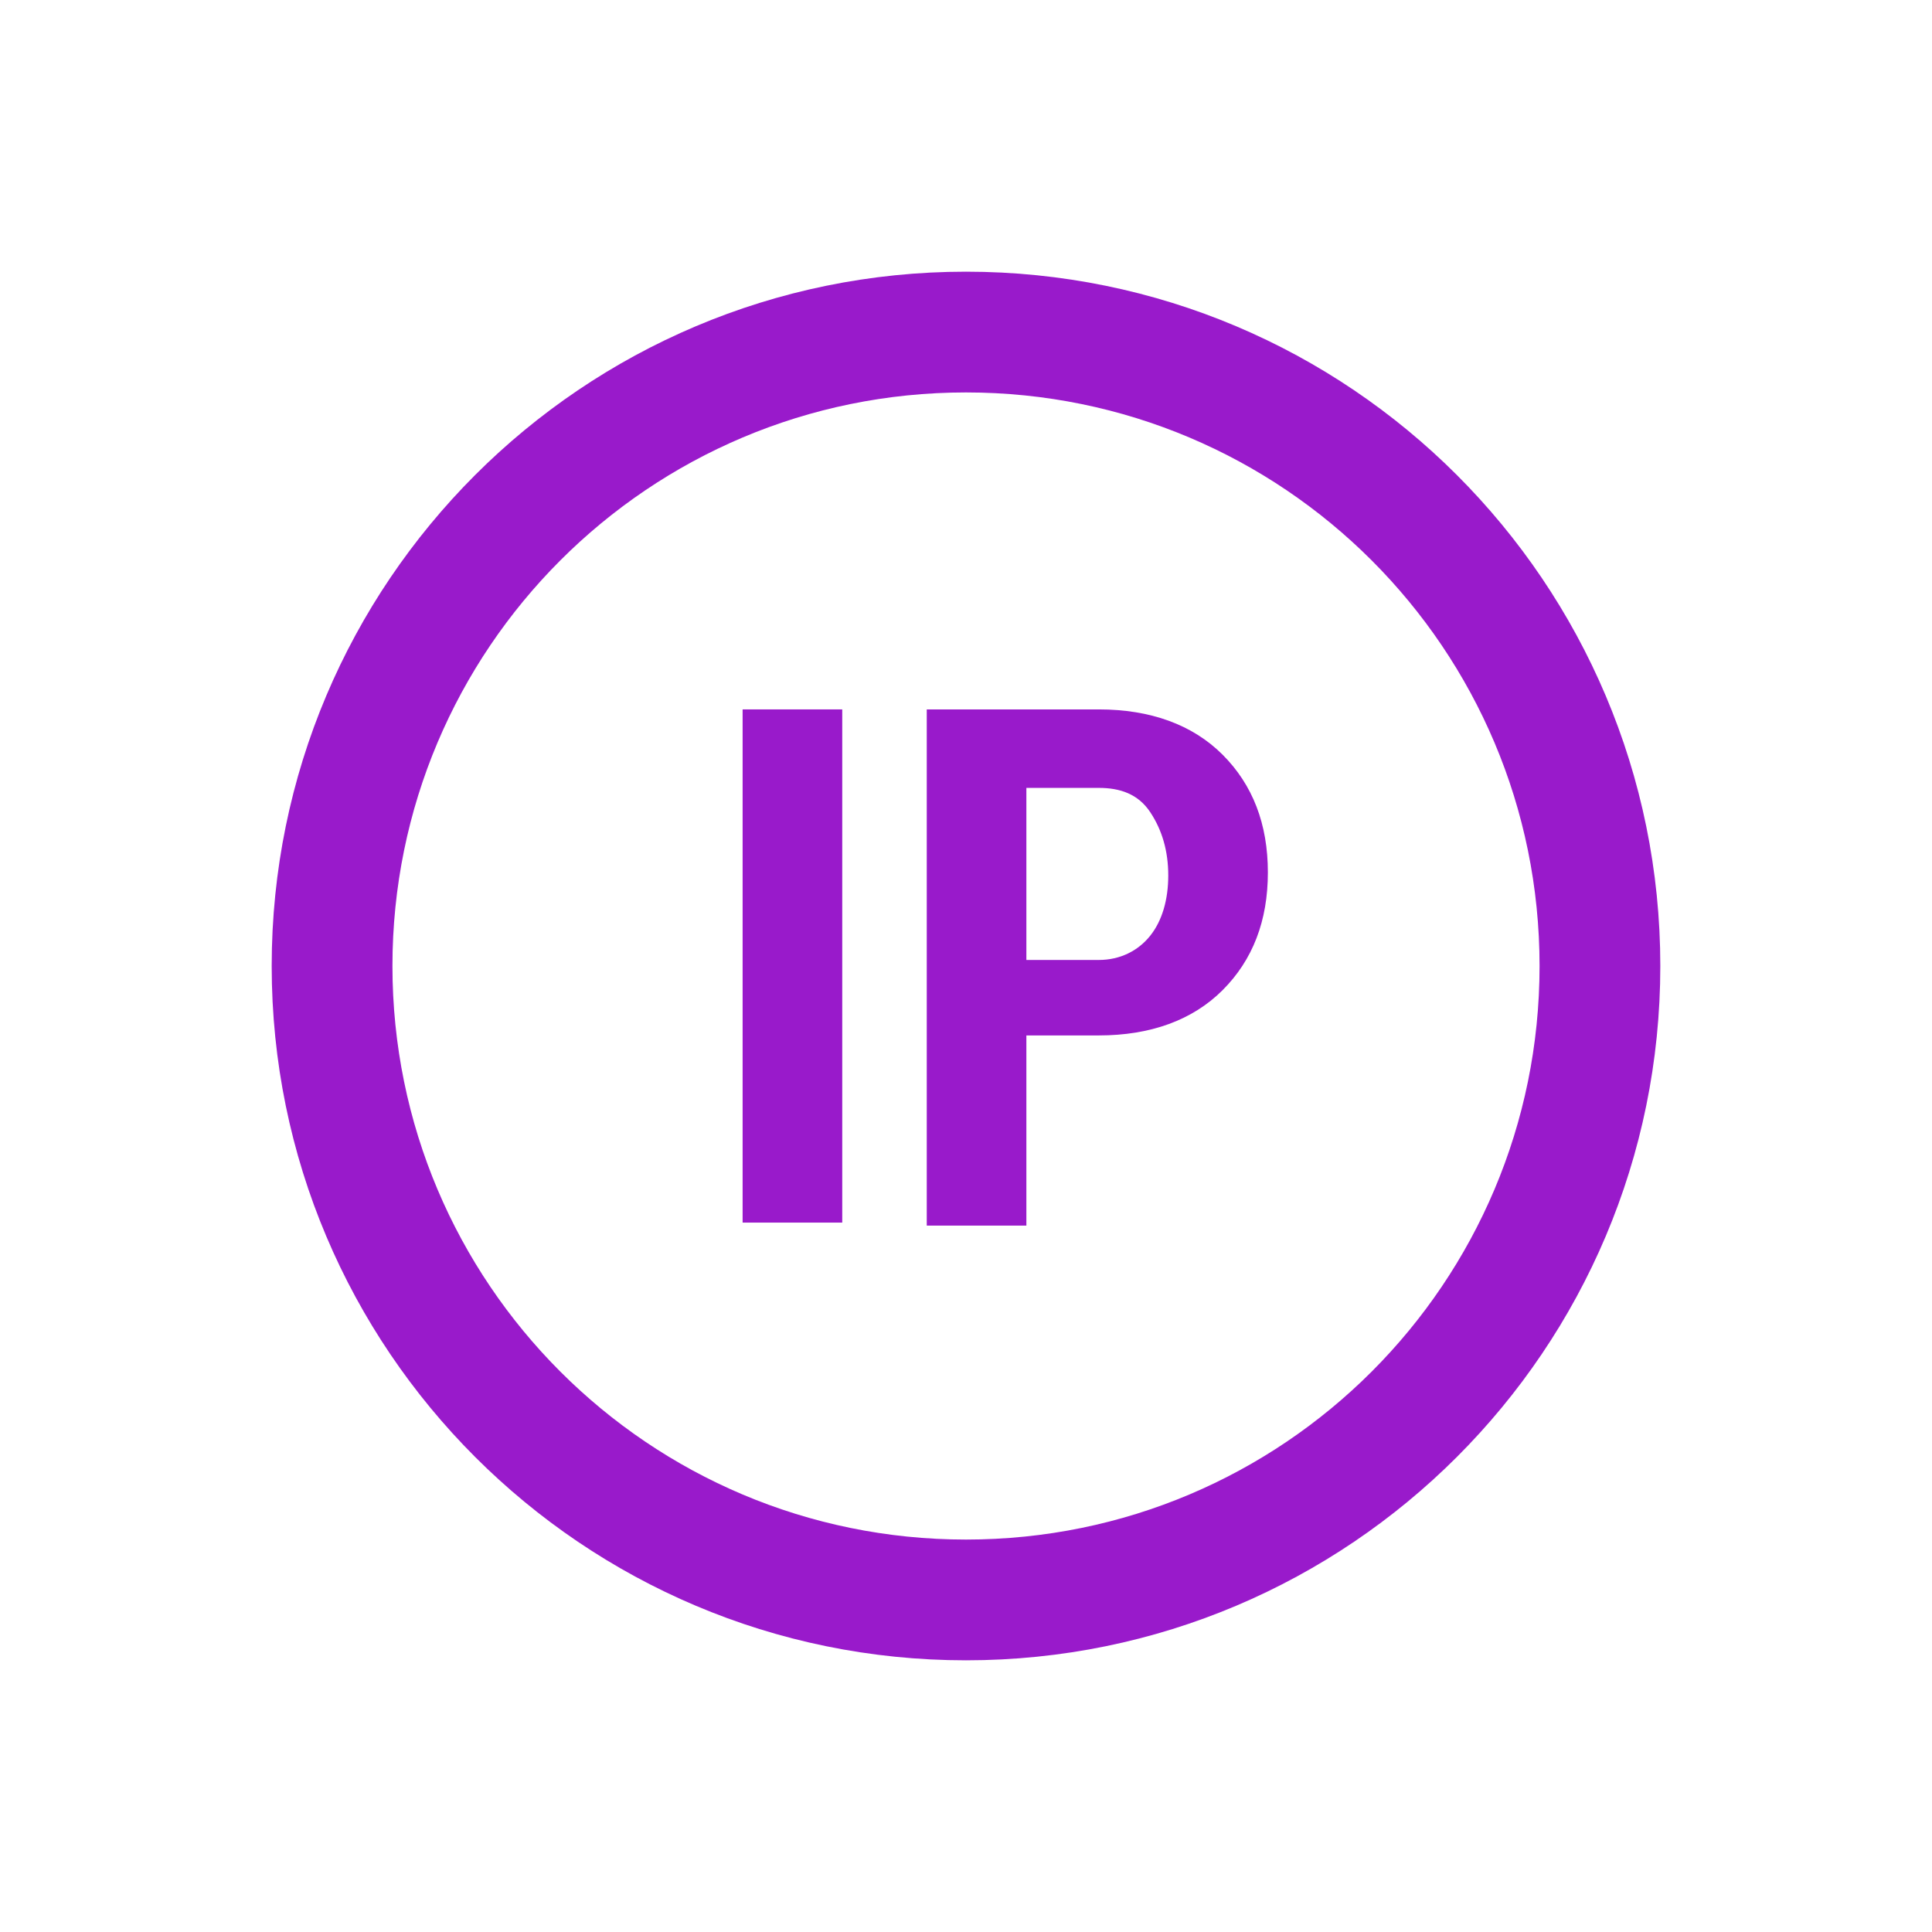
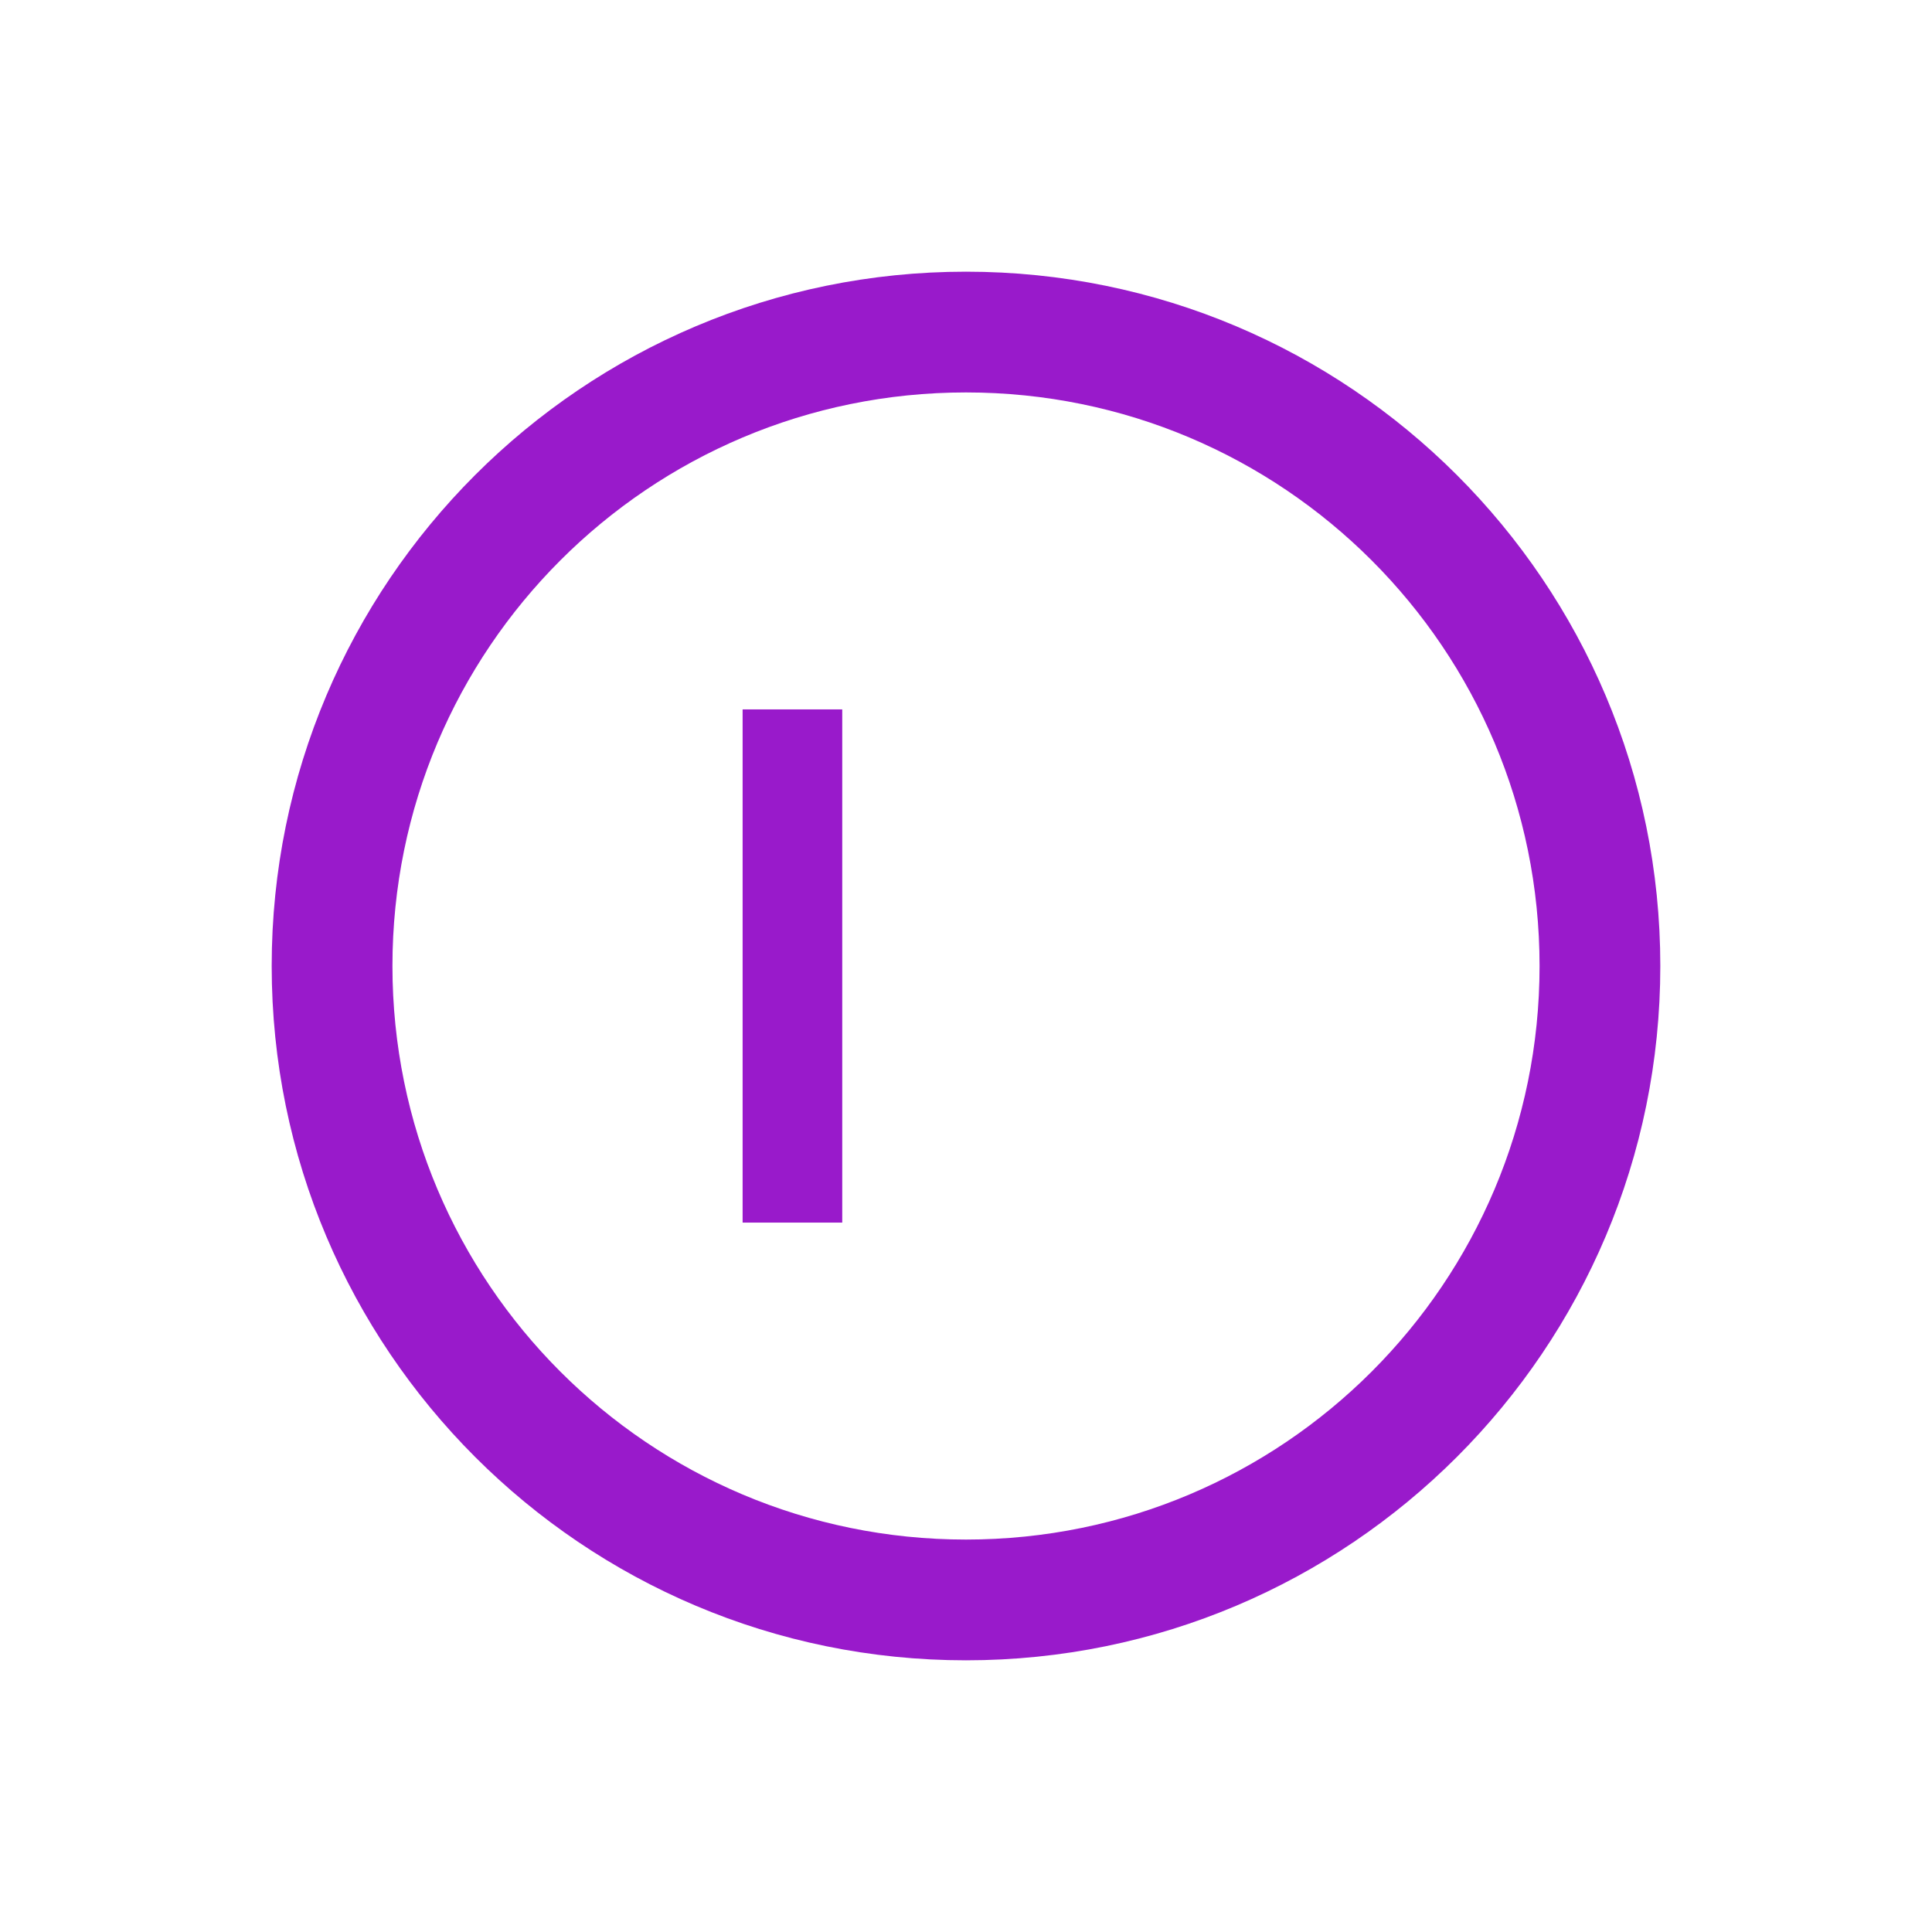
<svg xmlns="http://www.w3.org/2000/svg" version="1.1" id="Layer_1" x="0px" y="0px" width="64px" height="64px" viewBox="0 0 64 64" enable-background="new 0 0 64 64" xml:space="preserve">
  <g>
    <path fill="#991ACB" d="M32,13c10.5,0,19,8.5,19,19s-8.5,19-19,19s-19-8.5-19-19S21.5,13,32,13 M32,9C19.3,9,9,19.3,9,32   s10.3,23,23,23s23-10.3,23-23S44.7,9,32,9L32,9z" />
    <g>
      <path fill="#991ACB" d="M27.9,40.5h-3.3v-17h3.3V40.5z" />
-       <path fill="#991ACB" d="M34,34.4v6.2h-3.3V23.5h5.7c1.7,0,3.1,0.5,4.1,1.5s1.5,2.3,1.5,3.9s-0.5,2.9-1.5,3.9s-2.4,1.5-4.1,1.5H34    V34.4z M34,31.8h2.4c0.7,0,1.3-0.3,1.7-0.8s0.6-1.2,0.6-2s-0.2-1.5-0.6-2.1s-1-0.8-1.7-0.8H34V31.8z" />
    </g>
  </g>
</svg>